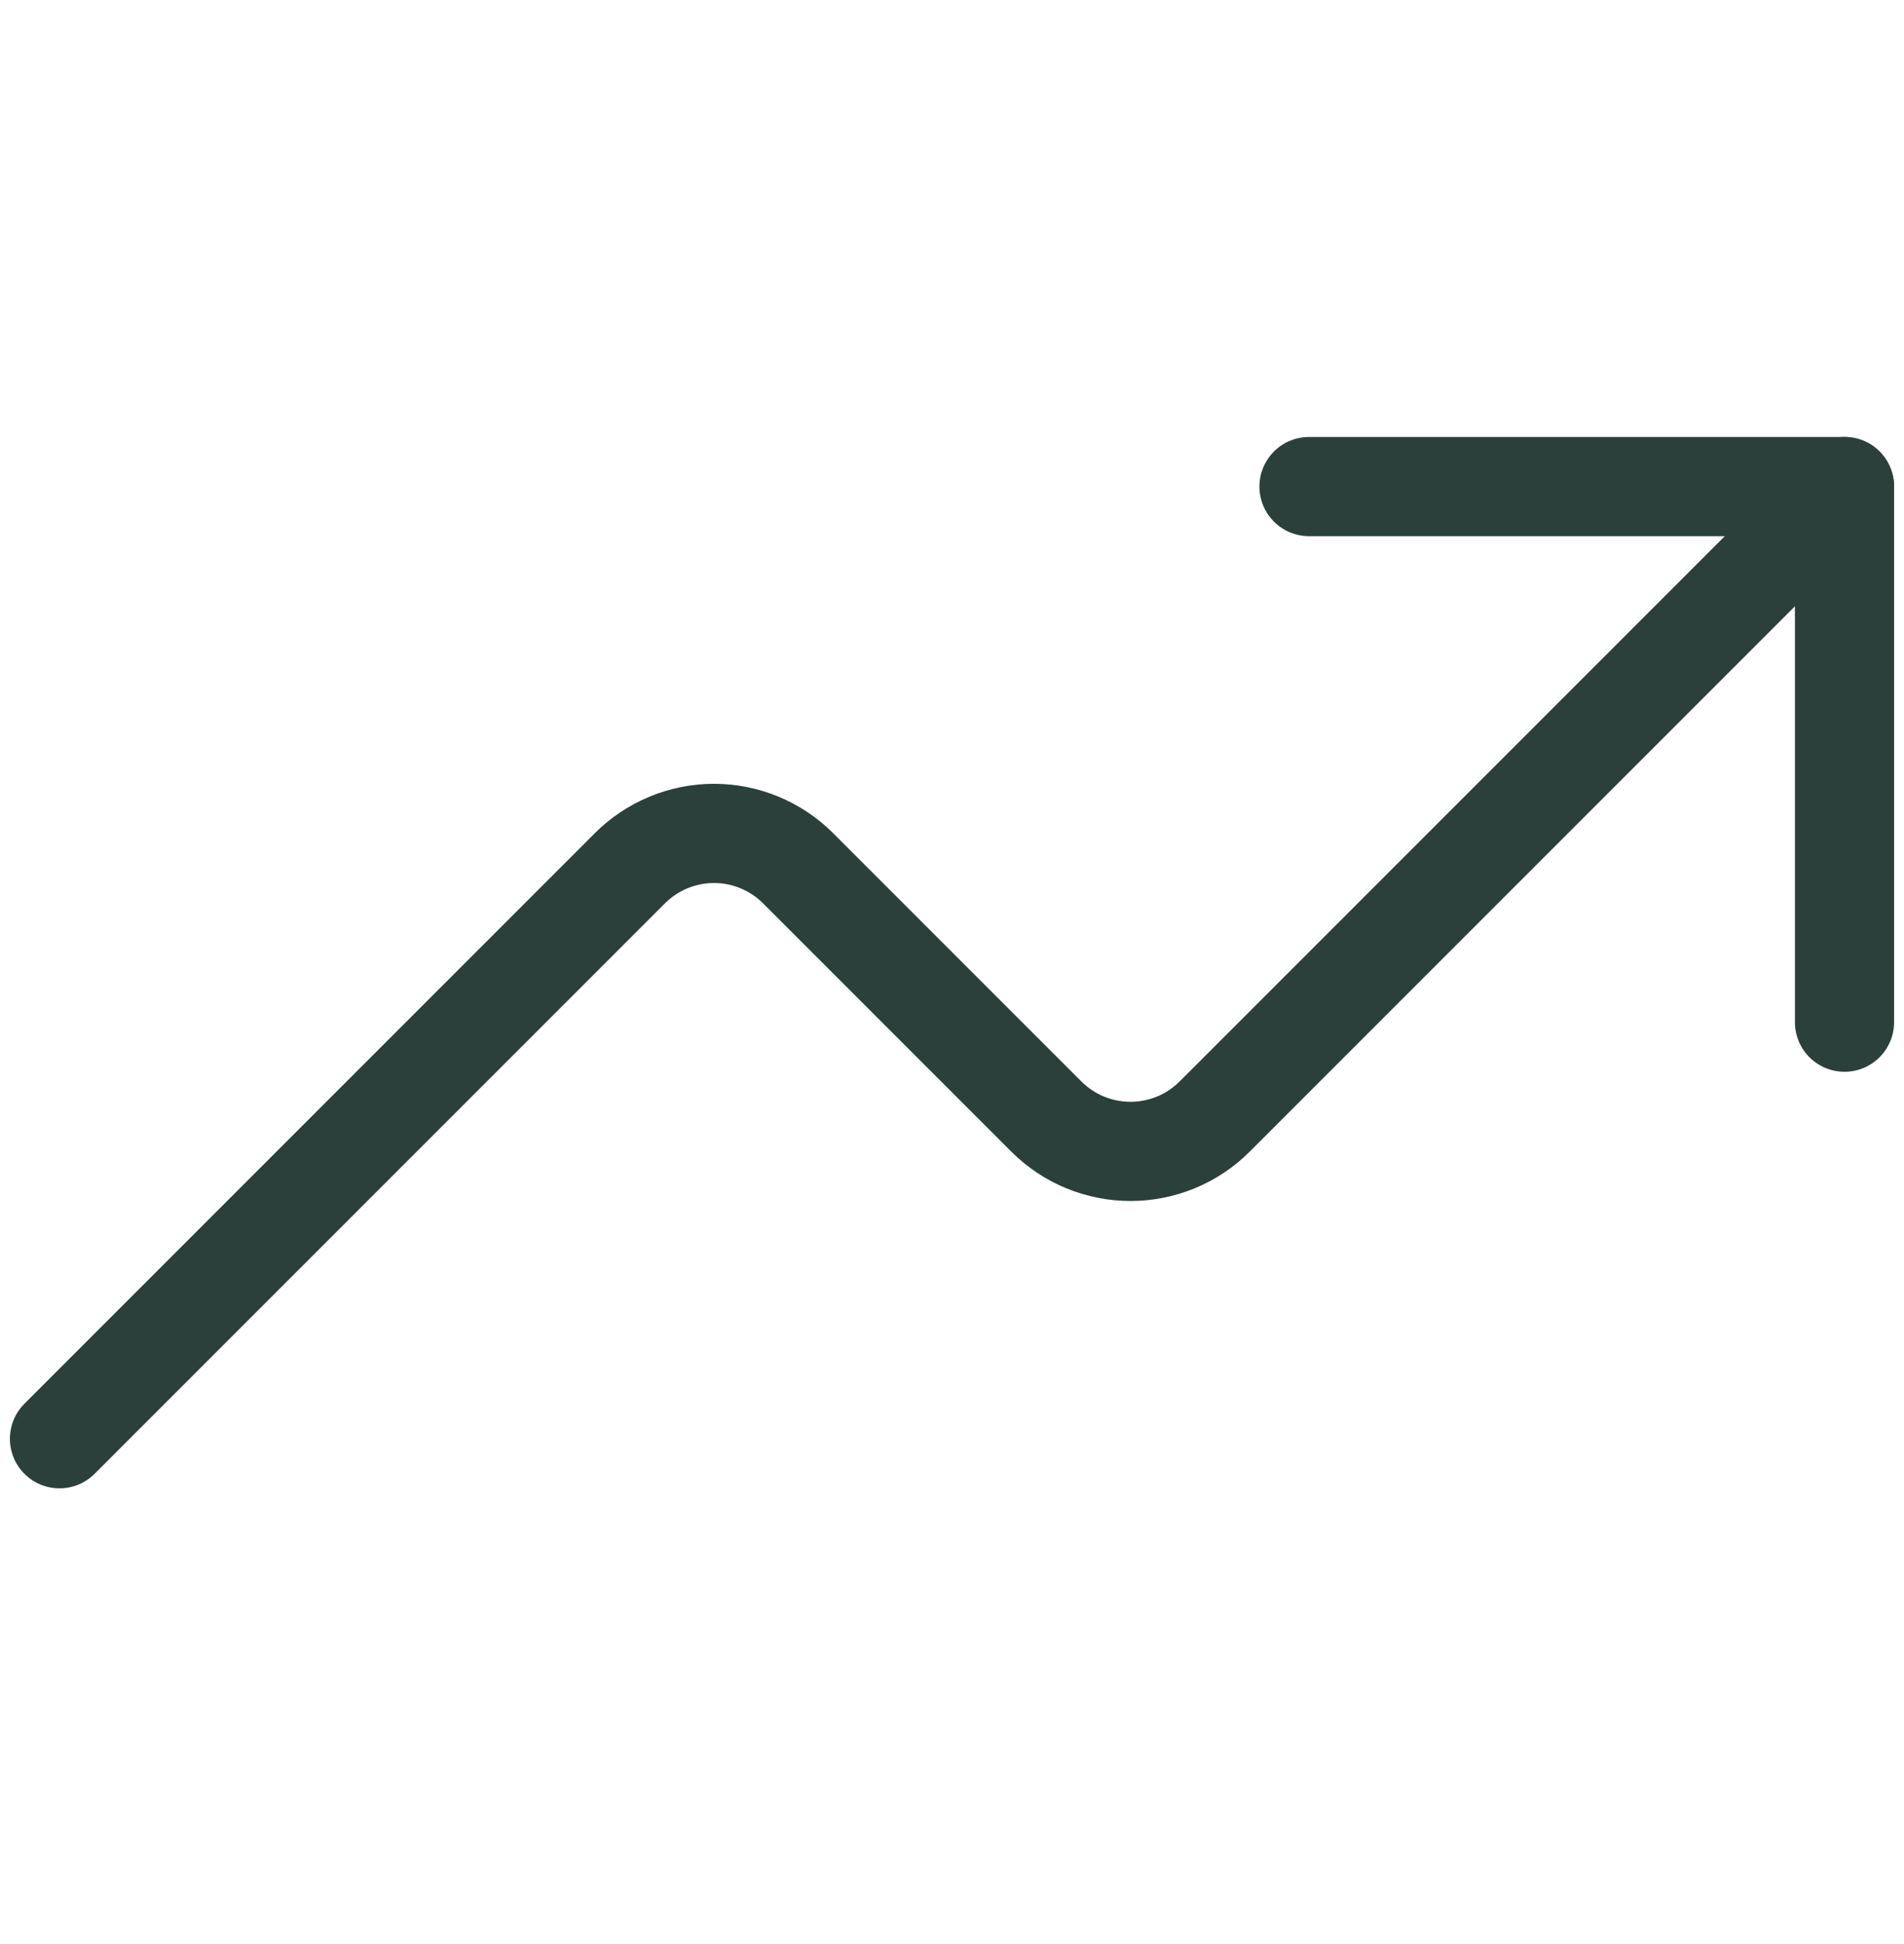
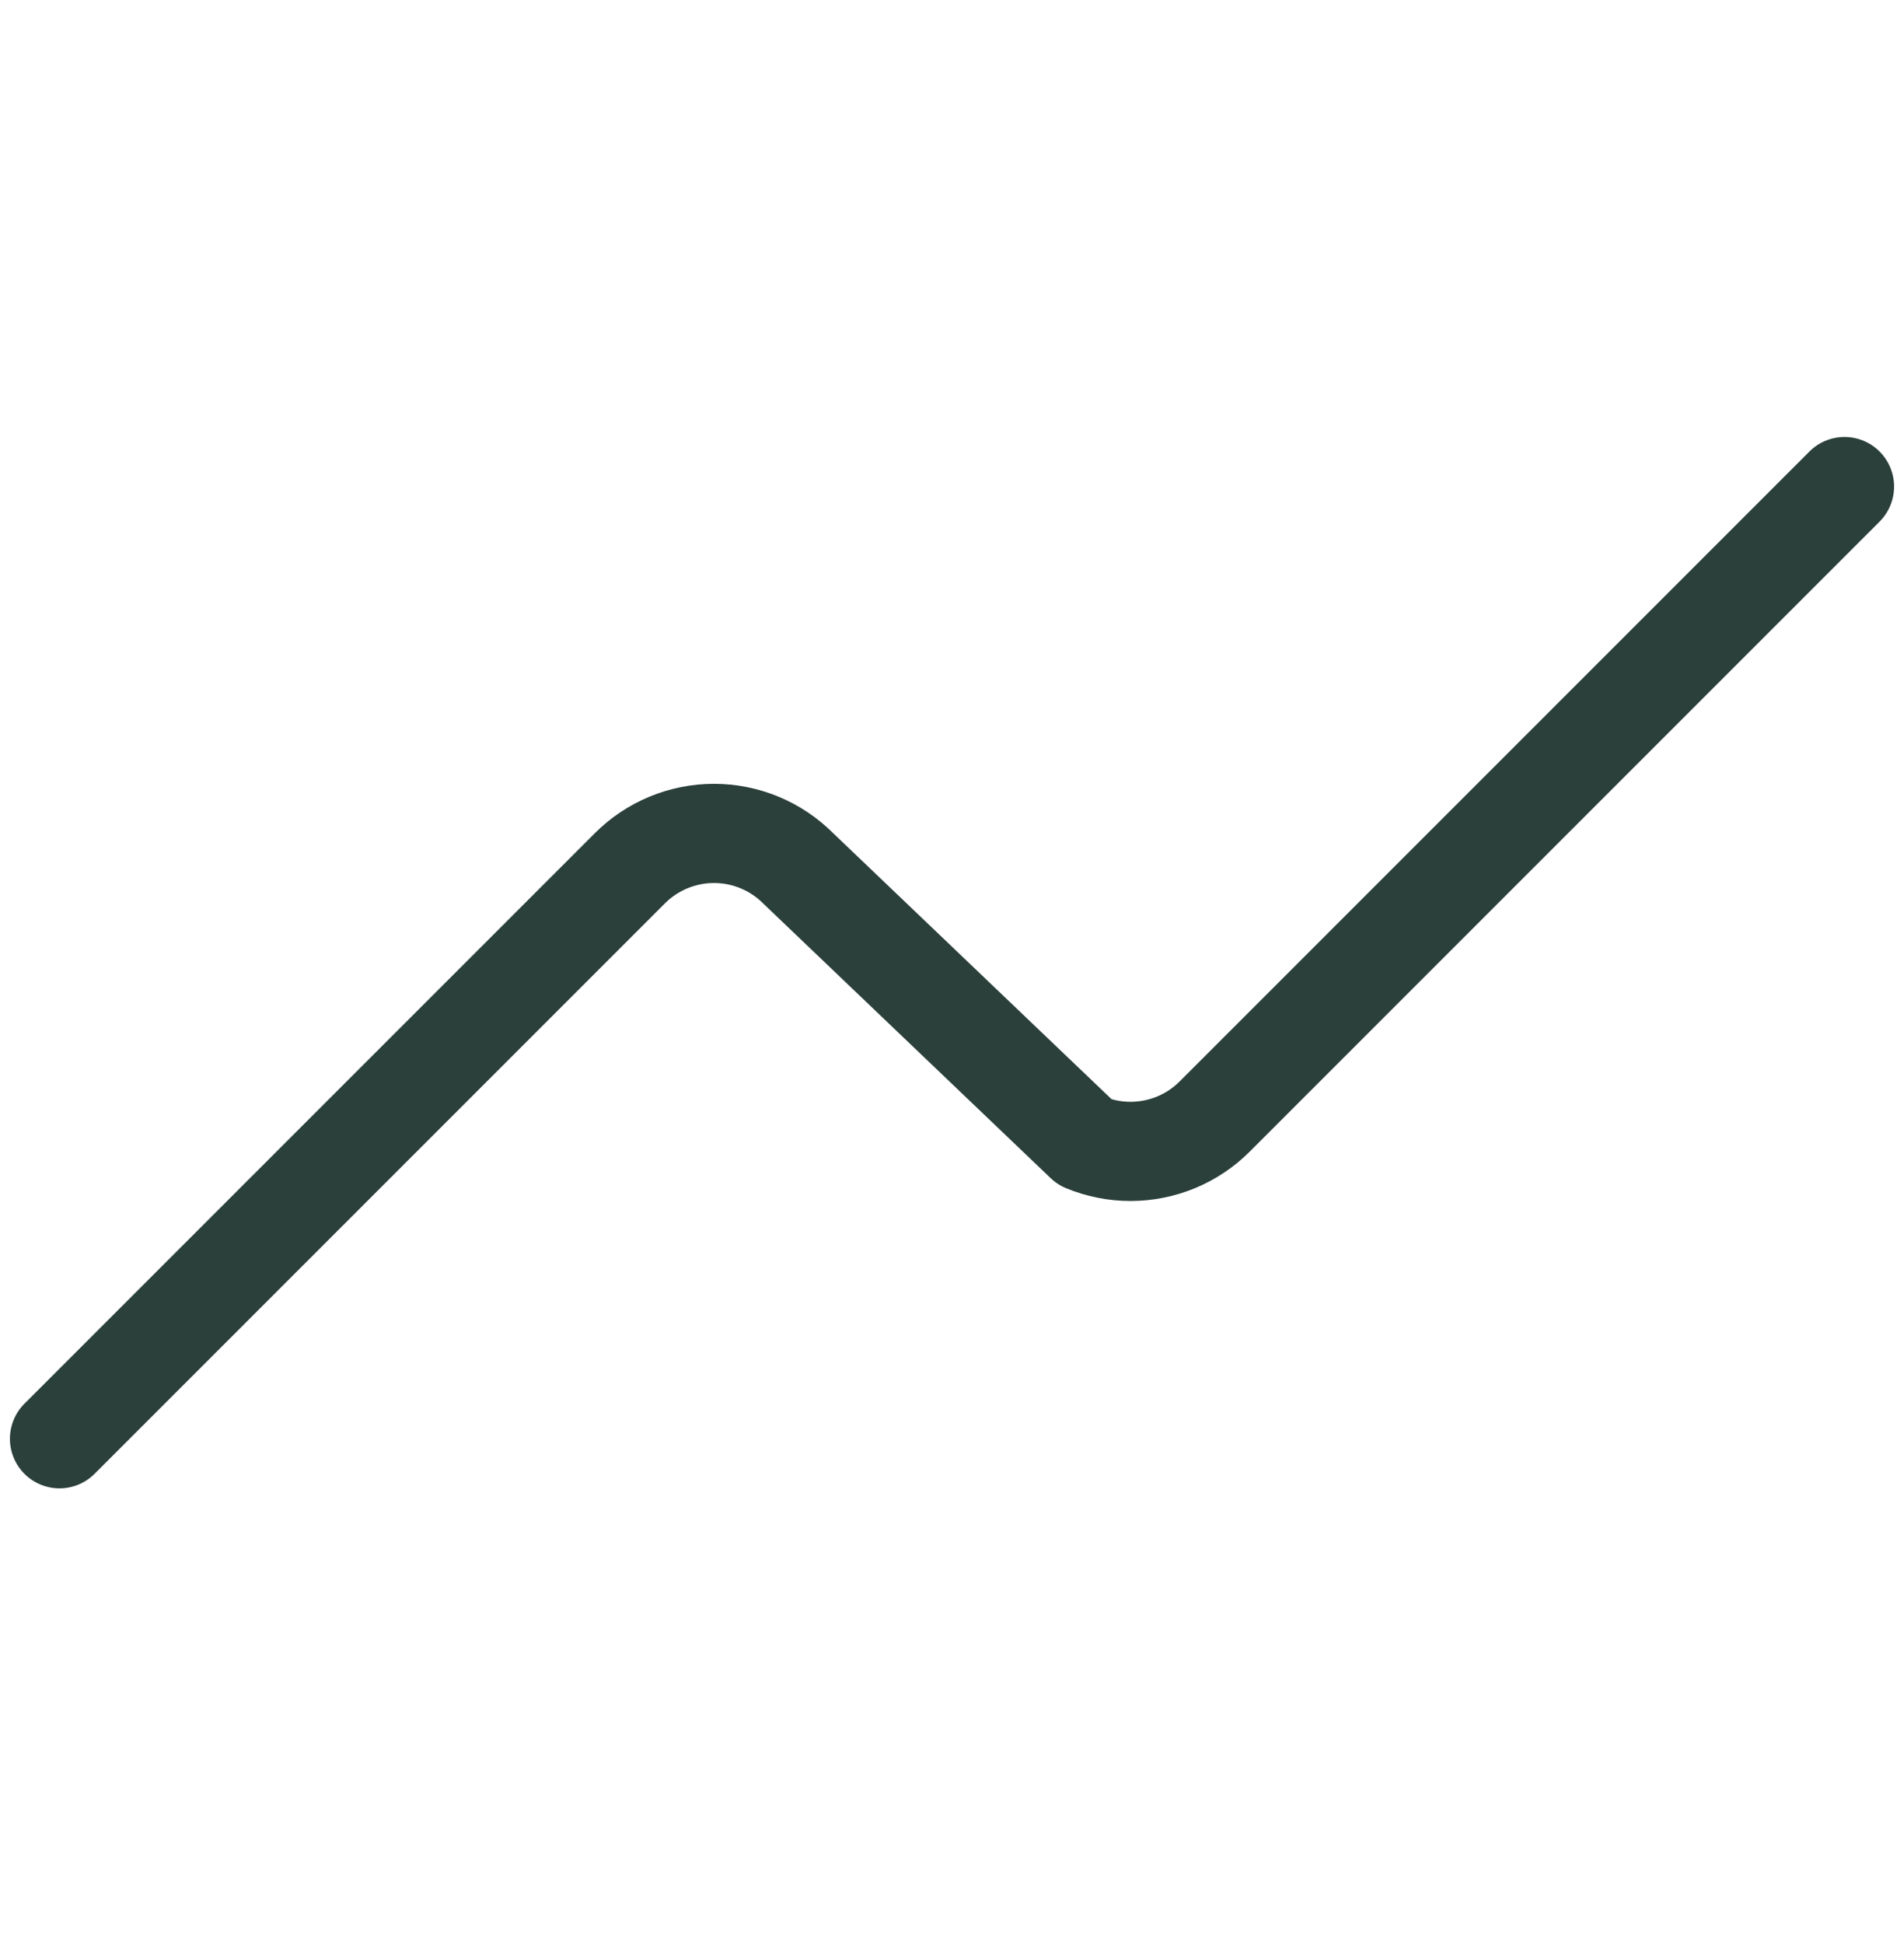
<svg xmlns="http://www.w3.org/2000/svg" width="48" height="49" viewBox="0 0 48 49" fill="none">
-   <path d="M46.5 25.764V12.264H33" stroke="#2B403A" stroke-width="2.5" stroke-linecap="round" stroke-linejoin="round" />
-   <path d="M46.5 12.264L30.622 28.142C30.343 28.421 30.013 28.642 29.648 28.793C29.284 28.943 28.894 29.021 28.5 29.021C28.106 29.021 27.716 28.943 27.352 28.793C26.987 28.642 26.657 28.421 26.378 28.142L20.122 21.886C19.843 21.607 19.513 21.386 19.148 21.235C18.784 21.084 18.394 21.006 18 21.006C17.606 21.006 17.216 21.084 16.852 21.235C16.487 21.386 16.157 21.607 15.878 21.886L1.5 36.264" stroke="#2B403A" stroke-width="2.5" stroke-linecap="round" stroke-linejoin="round" />
+   <path d="M46.5 12.264L30.622 28.142C30.343 28.421 30.013 28.642 29.648 28.793C29.284 28.943 28.894 29.021 28.5 29.021C28.106 29.021 27.716 28.943 27.352 28.793L20.122 21.886C19.843 21.607 19.513 21.386 19.148 21.235C18.784 21.084 18.394 21.006 18 21.006C17.606 21.006 17.216 21.084 16.852 21.235C16.487 21.386 16.157 21.607 15.878 21.886L1.5 36.264" stroke="#2B403A" stroke-width="2.5" stroke-linecap="round" stroke-linejoin="round" />
</svg>